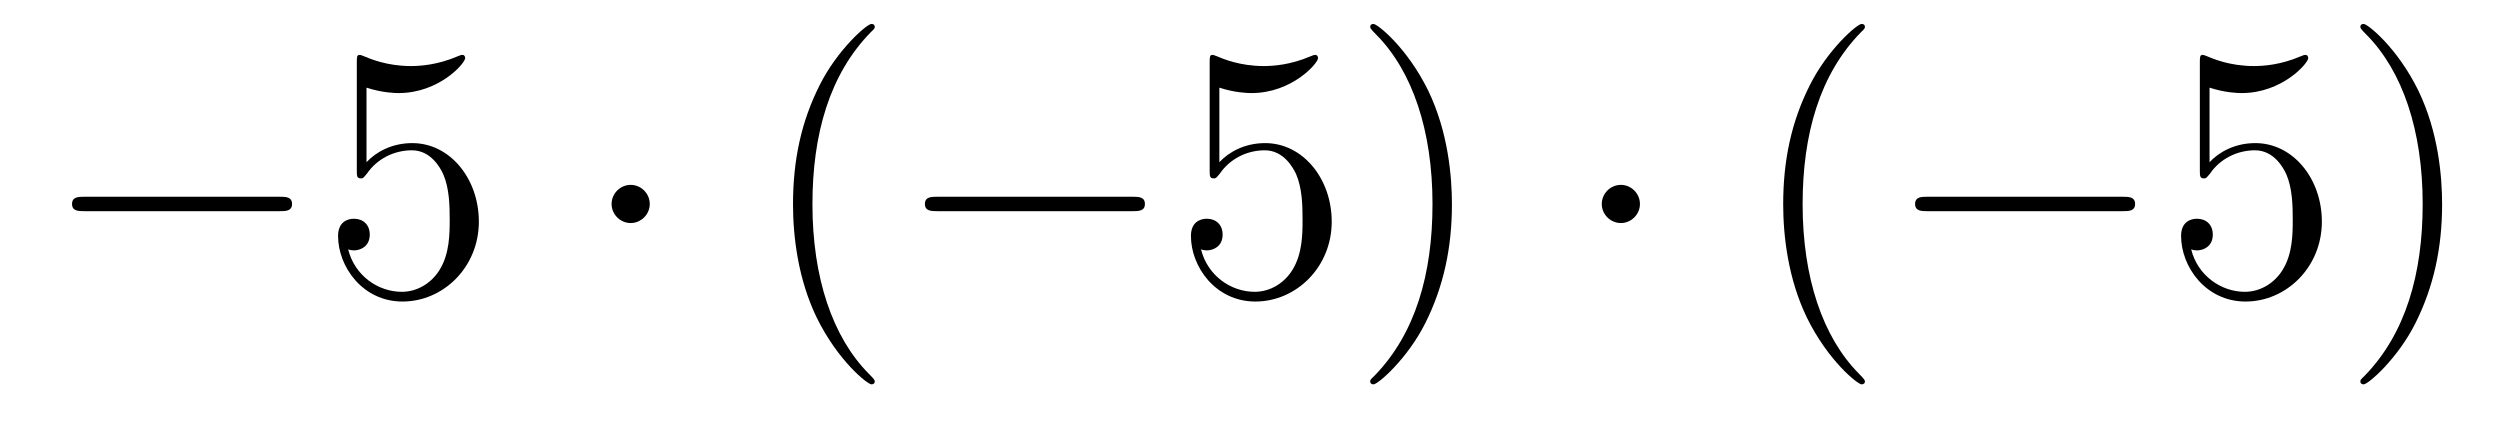
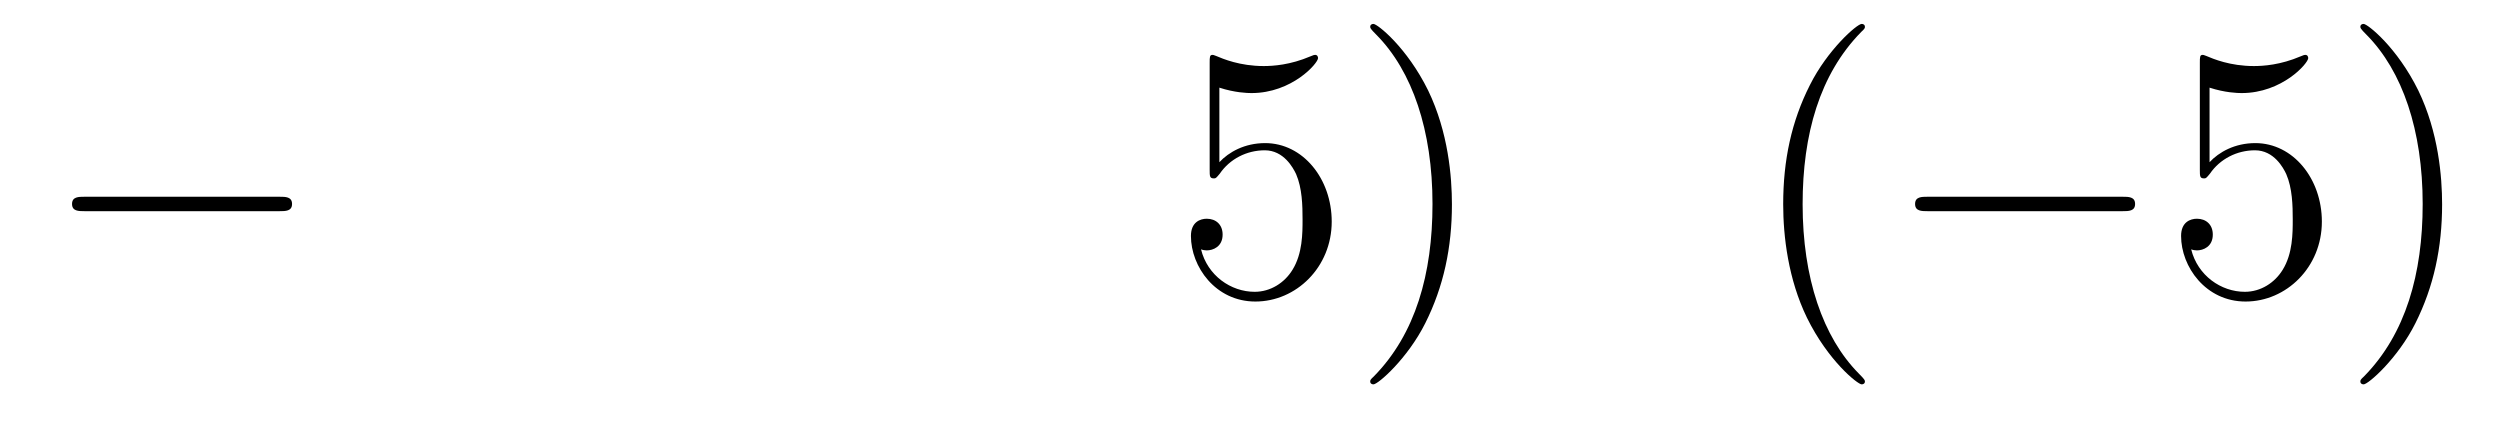
<svg xmlns="http://www.w3.org/2000/svg" height="14pt" version="1.1" viewBox="0 -14 83 14" width="83pt">
  <g id="page1">
    <g transform="matrix(1 0 0 1 -127 650)">
      <path d="M136.278 -656.989C136.481 -656.989 136.696 -656.989 136.696 -657.228C136.696 -657.468 136.481 -657.468 136.278 -657.468H129.811C129.608 -657.468 129.392 -657.468 129.392 -657.228C129.392 -656.989 129.608 -656.989 129.811 -656.989H136.278Z" fill-rule="evenodd" />
-       <path d="M139.168 -661.09C139.682 -660.922 140.101 -660.91 140.232 -660.91C141.583 -660.91 142.444 -661.902 142.444 -662.07C142.444 -662.118 142.42 -662.178 142.348 -662.178C142.324 -662.178 142.3 -662.178 142.193 -662.13C141.523 -661.843 140.949 -661.807 140.639 -661.807C139.85 -661.807 139.288 -662.046 139.061 -662.142C138.977 -662.178 138.953 -662.178 138.941 -662.178C138.846 -662.178 138.846 -662.106 138.846 -661.914V-658.364C138.846 -658.149 138.846 -658.077 138.989 -658.077C139.049 -658.077 139.061 -658.089 139.18 -658.233C139.515 -658.723 140.077 -659.01 140.675 -659.01C141.308 -659.01 141.619 -658.424 141.714 -658.221C141.918 -657.754 141.93 -657.169 141.93 -656.714C141.93 -656.26 141.93 -655.579 141.595 -655.041C141.332 -654.611 140.866 -654.312 140.34 -654.312C139.551 -654.312 138.774 -654.85 138.559 -655.722C138.619 -655.698 138.69 -655.687 138.75 -655.687C138.953 -655.687 139.276 -655.806 139.276 -656.212C139.276 -656.547 139.049 -656.738 138.75 -656.738C138.535 -656.738 138.224 -656.631 138.224 -656.165C138.224 -655.148 139.037 -653.989 140.364 -653.989C141.714 -653.989 142.898 -655.125 142.898 -656.643C142.898 -658.065 141.942 -659.249 140.687 -659.249C140.005 -659.249 139.479 -658.95 139.168 -658.615V-661.09Z" fill-rule="evenodd" />
-       <path d="M148.572 -657.228C148.572 -657.575 148.286 -657.862 147.939 -657.862C147.592 -657.862 147.305 -657.575 147.305 -657.228C147.305 -656.882 147.592 -656.595 147.939 -656.595C148.286 -656.595 148.572 -656.882 148.572 -657.228Z" fill-rule="evenodd" />
-       <path d="M156.042 -651.335C156.042 -651.371 156.042 -651.395 155.838 -651.598C154.643 -652.806 153.973 -654.778 153.973 -657.217C153.973 -659.536 154.535 -661.532 155.922 -662.943C156.042 -663.05 156.042 -663.074 156.042 -663.11C156.042 -663.182 155.982 -663.206 155.934 -663.206C155.779 -663.206 154.798 -662.345 154.213 -661.173C153.603 -659.966 153.328 -658.687 153.328 -657.217C153.328 -656.152 153.495 -654.73 154.117 -653.451C154.822 -652.017 155.802 -651.239 155.934 -651.239C155.982 -651.239 156.042 -651.263 156.042 -651.335Z" fill-rule="evenodd" />
-       <path d="M164.593 -656.989C164.796 -656.989 165.011 -656.989 165.011 -657.228C165.011 -657.468 164.796 -657.468 164.593 -657.468H158.126C157.923 -657.468 157.707 -657.468 157.707 -657.228C157.707 -656.989 157.923 -656.989 158.126 -656.989H164.593Z" fill-rule="evenodd" />
      <path d="M167.483 -661.09C167.997 -660.922 168.416 -660.91 168.548 -660.91C169.898 -660.91 170.759 -661.902 170.759 -662.07C170.759 -662.118 170.735 -662.178 170.663 -662.178C170.639 -662.178 170.616 -662.178 170.508 -662.13C169.838 -661.843 169.265 -661.807 168.954 -661.807C168.165 -661.807 167.603 -662.046 167.376 -662.142C167.292 -662.178 167.268 -662.178 167.257 -662.178C167.161 -662.178 167.161 -662.106 167.161 -661.914V-658.364C167.161 -658.149 167.161 -658.077 167.304 -658.077C167.364 -658.077 167.376 -658.089 167.496 -658.233C167.83 -658.723 168.392 -659.01 168.99 -659.01C169.623 -659.01 169.934 -658.424 170.03 -658.221C170.233 -657.754 170.245 -657.169 170.245 -656.714C170.245 -656.26 170.245 -655.579 169.91 -655.041C169.647 -654.611 169.181 -654.312 168.655 -654.312C167.866 -654.312 167.089 -654.85 166.874 -655.722C166.934 -655.698 167.005 -655.687 167.065 -655.687C167.268 -655.687 167.591 -655.806 167.591 -656.212C167.591 -656.547 167.364 -656.738 167.065 -656.738C166.85 -656.738 166.539 -656.631 166.539 -656.165C166.539 -655.148 167.352 -653.989 168.679 -653.989C170.03 -653.989 171.213 -655.125 171.213 -656.643C171.213 -658.065 170.257 -659.249 169.002 -659.249C168.32 -659.249 167.794 -658.95 167.483 -658.615V-661.09ZM175.204 -657.217C175.204 -658.125 175.085 -659.607 174.416 -660.994C173.71 -662.428 172.73 -663.206 172.598 -663.206C172.551 -663.206 172.491 -663.182 172.491 -663.11C172.491 -663.074 172.491 -663.05 172.694 -662.847C173.89 -661.64 174.559 -659.667 174.559 -657.228C174.559 -654.909 173.997 -652.913 172.61 -651.502C172.491 -651.395 172.491 -651.371 172.491 -651.335C172.491 -651.263 172.551 -651.239 172.598 -651.239C172.754 -651.239 173.734 -652.1 174.32 -653.272C174.93 -654.491 175.204 -655.782 175.204 -657.217Z" fill-rule="evenodd" />
-       <path d="M181.446 -657.228C181.446 -657.575 181.159 -657.862 180.813 -657.862C180.466 -657.862 180.179 -657.575 180.179 -657.228C180.179 -656.882 180.466 -656.595 180.813 -656.595C181.159 -656.595 181.446 -656.882 181.446 -657.228Z" fill-rule="evenodd" />
      <path d="M188.915 -651.335C188.915 -651.371 188.915 -651.395 188.712 -651.598C187.517 -652.806 186.847 -654.778 186.847 -657.217C186.847 -659.536 187.409 -661.532 188.796 -662.943C188.915 -663.05 188.915 -663.074 188.915 -663.11C188.915 -663.182 188.856 -663.206 188.808 -663.206C188.652 -663.206 187.672 -662.345 187.087 -661.173C186.477 -659.966 186.202 -658.687 186.202 -657.217C186.202 -656.152 186.369 -654.73 186.991 -653.451C187.696 -652.017 188.676 -651.239 188.808 -651.239C188.856 -651.239 188.915 -651.263 188.915 -651.335Z" fill-rule="evenodd" />
      <path d="M197.467 -656.989C197.67 -656.989 197.885 -656.989 197.885 -657.228C197.885 -657.468 197.67 -657.468 197.467 -657.468H191C190.796 -657.468 190.581 -657.468 190.581 -657.228C190.581 -656.989 190.796 -656.989 191 -656.989H197.467Z" fill-rule="evenodd" />
      <path d="M200.357 -661.09C200.872 -660.922 201.289 -660.91 201.421 -660.91C202.772 -660.91 203.633 -661.902 203.633 -662.07C203.633 -662.118 203.609 -662.178 203.537 -662.178C203.513 -662.178 203.489 -662.178 203.382 -662.13C202.712 -661.843 202.139 -661.807 201.828 -661.807C201.038 -661.807 200.477 -662.046 200.25 -662.142C200.166 -662.178 200.142 -662.178 200.13 -662.178C200.035 -662.178 200.035 -662.106 200.035 -661.914V-658.364C200.035 -658.149 200.035 -658.077 200.178 -658.077C200.238 -658.077 200.25 -658.089 200.369 -658.233C200.704 -658.723 201.266 -659.01 201.864 -659.01C202.498 -659.01 202.808 -658.424 202.903 -658.221C203.107 -657.754 203.119 -657.169 203.119 -656.714C203.119 -656.26 203.119 -655.579 202.784 -655.041C202.52 -654.611 202.055 -654.312 201.529 -654.312C200.74 -654.312 199.963 -654.85 199.747 -655.722C199.807 -655.698 199.879 -655.687 199.939 -655.687C200.142 -655.687 200.465 -655.806 200.465 -656.212C200.465 -656.547 200.238 -656.738 199.939 -656.738C199.723 -656.738 199.412 -656.631 199.412 -656.165C199.412 -655.148 200.226 -653.989 201.553 -653.989C202.903 -653.989 204.086 -655.125 204.086 -656.643C204.086 -658.065 203.131 -659.249 201.876 -659.249C201.194 -659.249 200.668 -658.95 200.357 -658.615V-661.09ZM208.078 -657.217C208.078 -658.125 207.959 -659.607 207.289 -660.994C206.584 -662.428 205.603 -663.206 205.472 -663.206C205.424 -663.206 205.364 -663.182 205.364 -663.11C205.364 -663.074 205.364 -663.05 205.567 -662.847C206.764 -661.64 207.433 -659.667 207.433 -657.228C207.433 -654.909 206.87 -652.913 205.484 -651.502C205.364 -651.395 205.364 -651.371 205.364 -651.335C205.364 -651.263 205.424 -651.239 205.472 -651.239C205.627 -651.239 206.608 -652.1 207.193 -653.272C207.803 -654.491 208.078 -655.782 208.078 -657.217Z" fill-rule="evenodd" />
    </g>
  </g>
</svg>